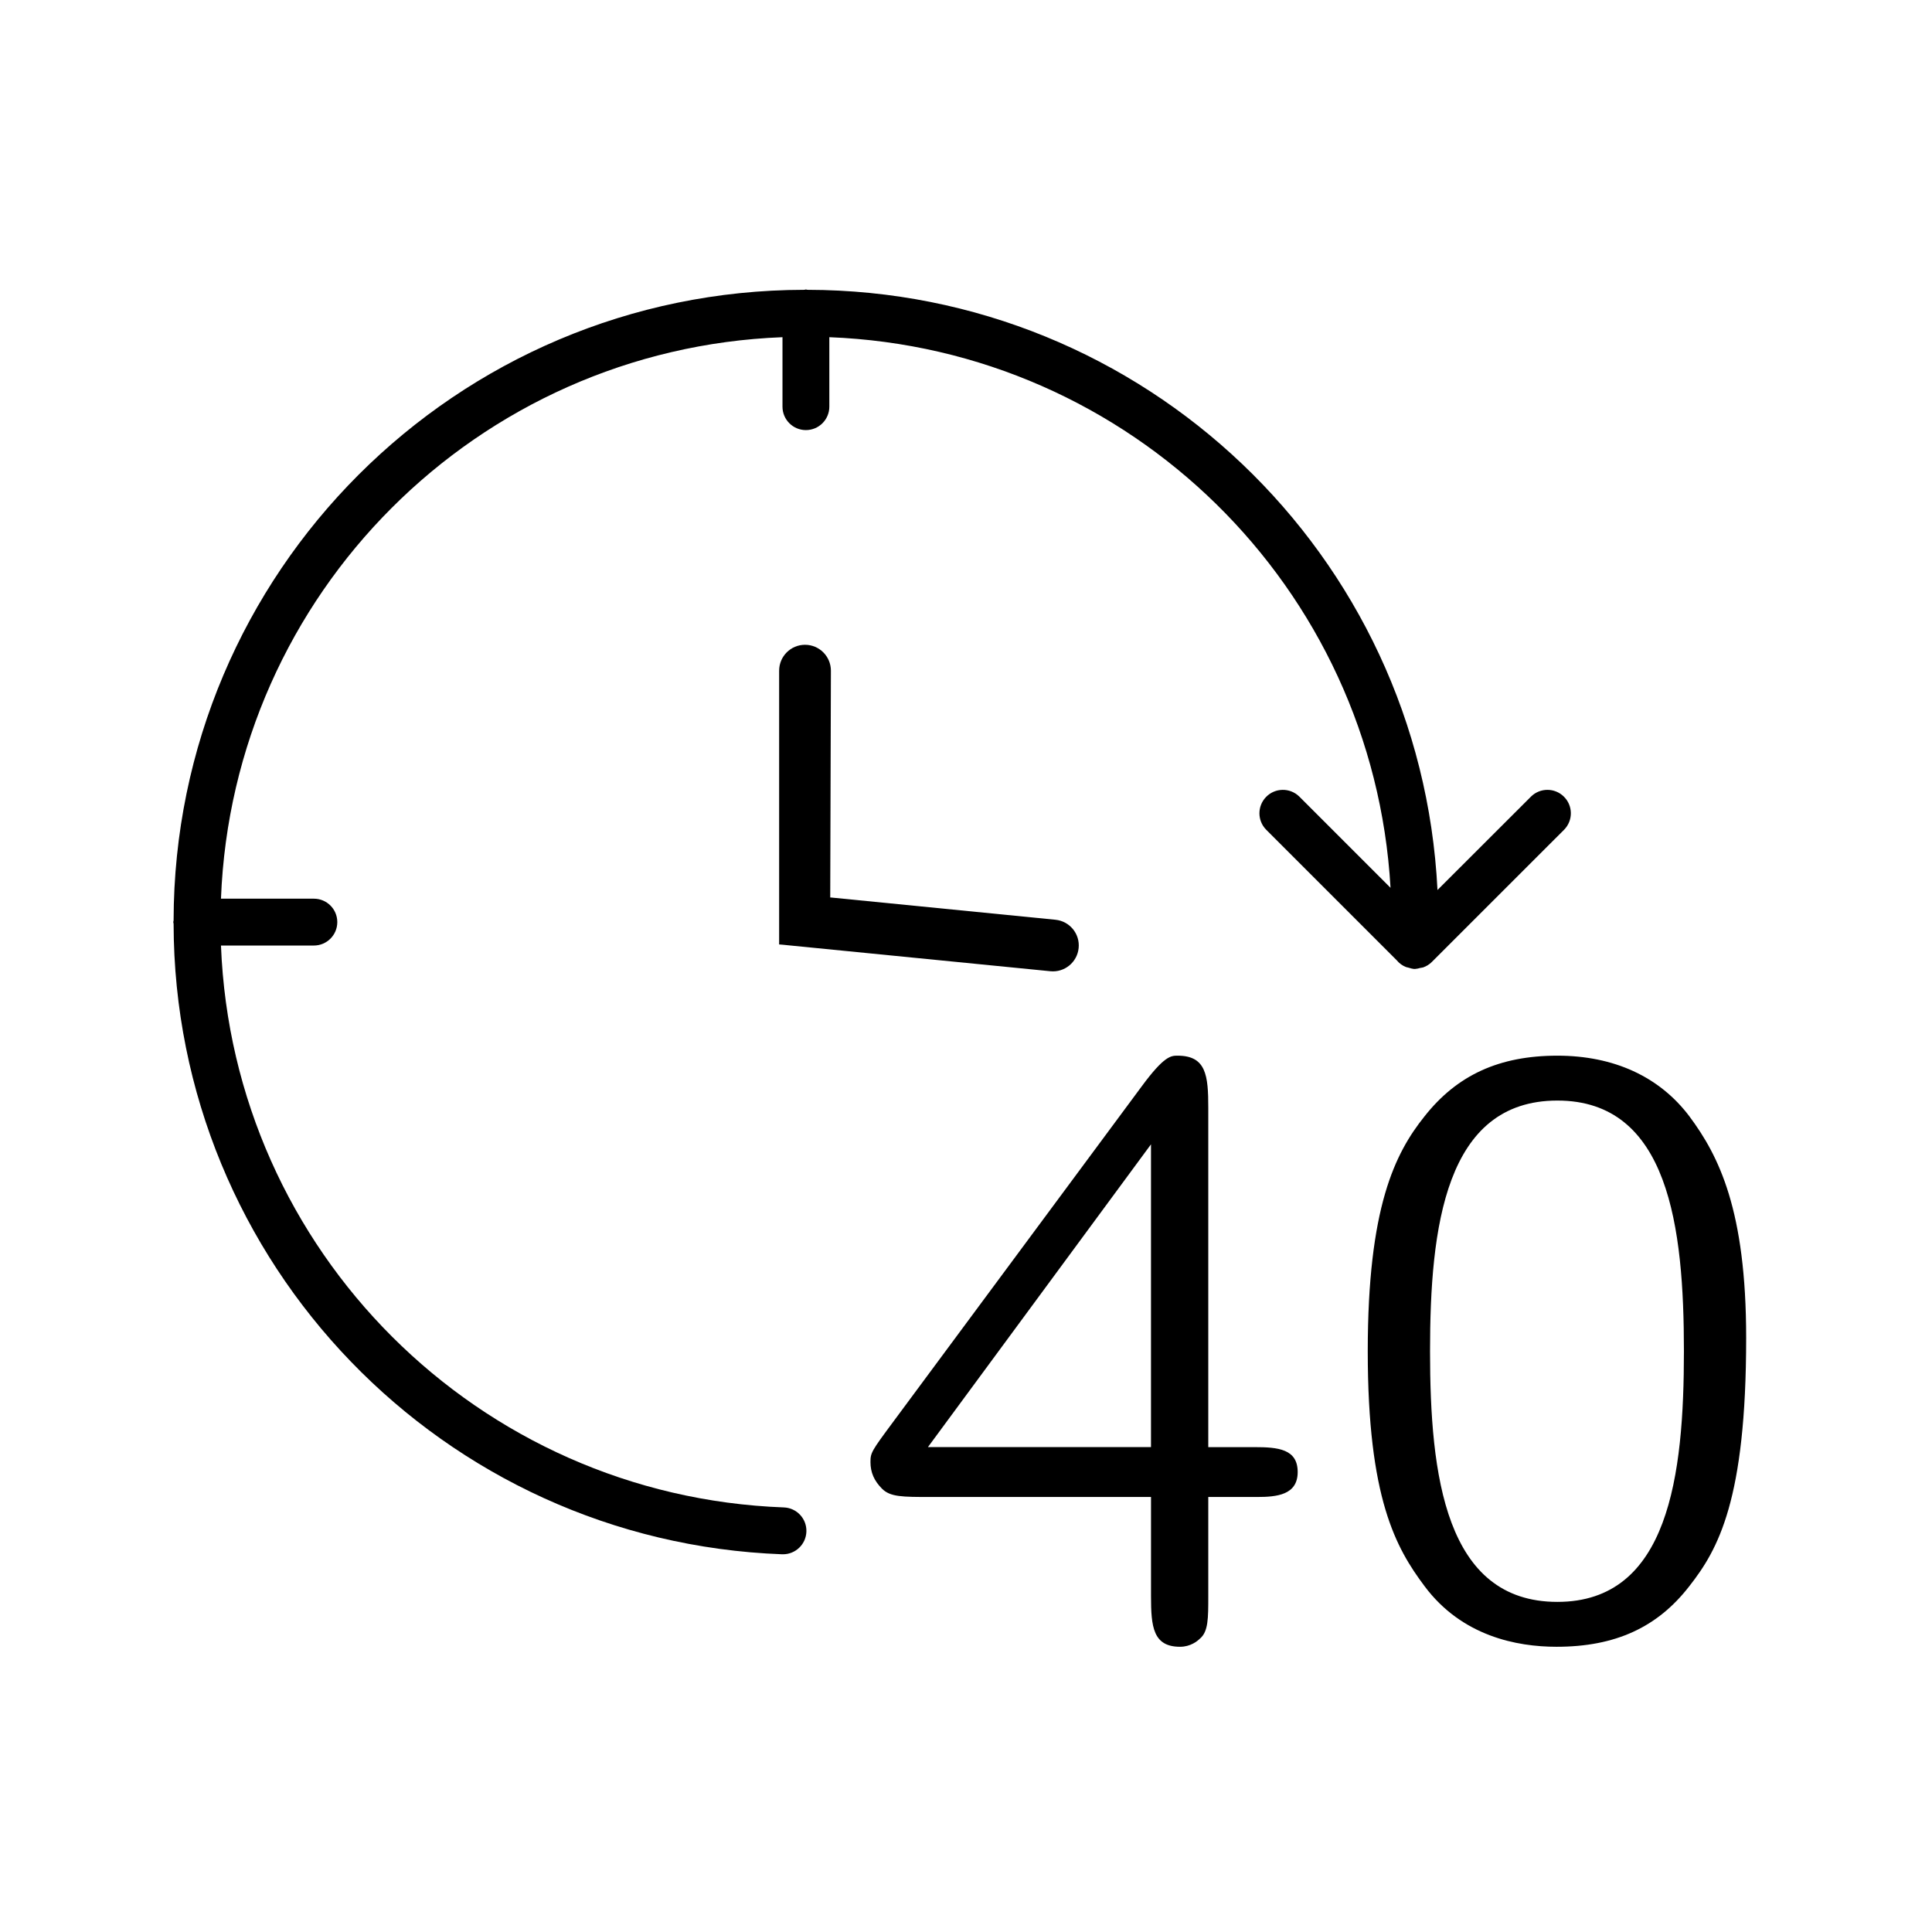
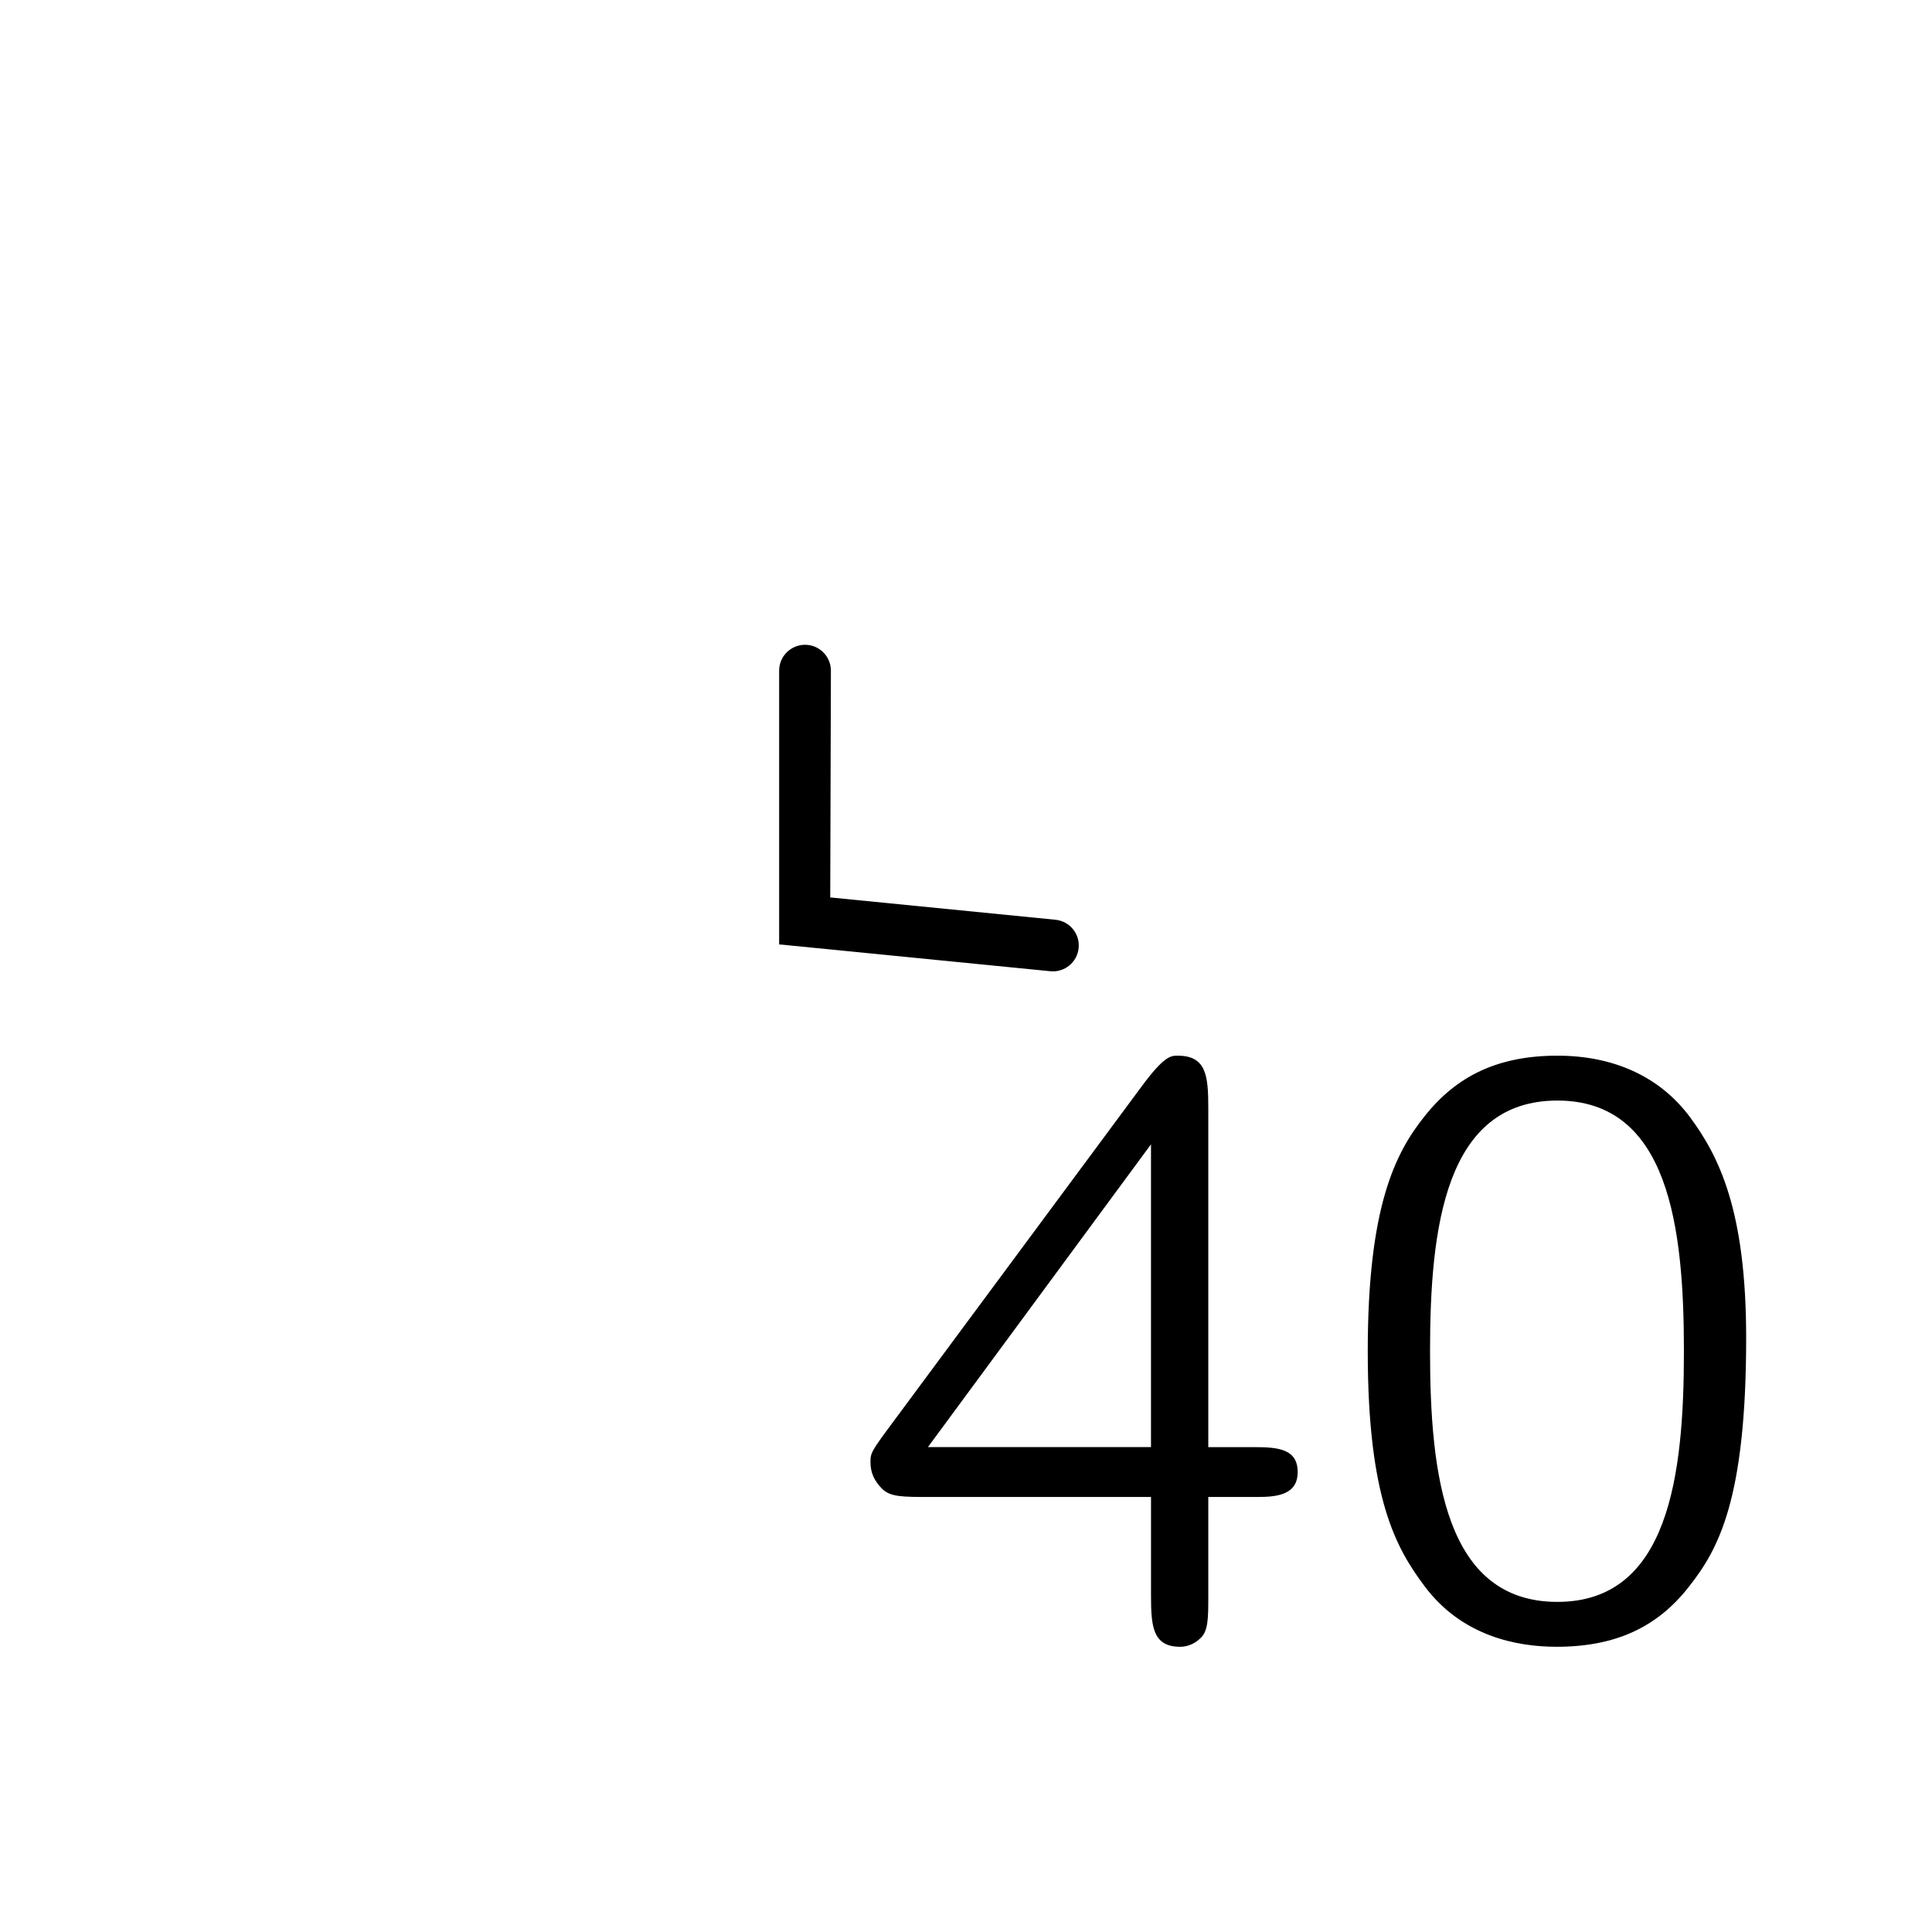
<svg xmlns="http://www.w3.org/2000/svg" id="Слой_1" x="0px" y="0px" width="96px" height="96px" viewBox="0 0 96 96" xml:space="preserve">
  <title>光圈</title>
  <desc>Created with Sketch.</desc>
  <g>
    <g>
      <path d="M-265.122,82.633c-13.034,9.97-31.106,10.058-44.237,0.216c-0.596-0.445-1.44-0.325-1.887,0.27 c-0.446,0.596-0.326,1.441,0.27,1.887c14.096,10.564,33.497,10.471,47.489-0.23c0.594-0.449,0.713-1.293,0.264-1.887 c-0.448-0.595-1.293-0.713-1.887-0.265C-265.115,82.626-265.119,82.63-265.122,82.633L-265.122,82.633z" />
-       <path d="M-305.95,76.126c-0.445,0.596-0.323,1.44,0.272,1.886c0,0.001,0,0.001,0.001,0.001 c10.978,8.193,26.066,8.086,36.925-0.266c0.59-0.453,0.701-1.299,0.247-1.889c-0.454-0.591-1.3-0.701-1.89-0.248 c-9.902,7.615-23.66,7.715-33.67,0.242C-304.66,75.407-305.504,75.53-305.95,76.126z" />
      <path d="M-300.653,69.122c-0.445,0.597-0.322,1.441,0.274,1.885c0.001,0.002,0.001,0.002,0.002,0.002 c7.857,5.834,18.64,5.715,26.366-0.291c0.575-0.473,0.66-1.322,0.188-1.898c-0.456-0.557-1.271-0.656-1.849-0.227 c-6.769,5.258-16.212,5.363-23.096,0.255C-299.364,68.403-300.208,68.526-300.653,69.122L-300.653,69.122z" />
      <path d="M-287.388,66.524c2.949,0.012,5.814-0.986,8.118-2.83c0.583-0.463,0.679-1.311,0.216-1.893 c-0.463-0.584-1.311-0.68-1.894-0.217l0,0c-3.646,2.89-8.769,2.999-12.535,0.268c-0.592-0.449-1.438-0.335-1.889,0.258 c-0.451,0.592-0.336,1.438,0.256,1.888c0.016,0.013,0.031,0.023,0.047,0.034C-292.837,65.659-290.147,66.532-287.388,66.524z" />
    </g>
    <g>
      <path d="M-313.772,61.737c-9.969-13.034-10.057-31.106-0.216-44.237c0.445-0.596,0.325-1.44-0.27-1.887 c-0.596-0.446-1.441-0.326-1.887,0.27c-10.563,14.096-10.47,33.498,0.23,47.489c0.449,0.594,1.293,0.713,1.887,0.264 c0.595-0.447,0.713-1.293,0.265-1.887C-313.766,61.745-313.77,61.741-313.772,61.737L-313.772,61.737z" />
      <path d="M-307.266,20.91c-0.596-0.445-1.44-0.323-1.886,0.272c-0.001,0-0.001,0-0.001,0.001 c-8.193,10.978-8.086,26.066,0.266,36.925c0.453,0.59,1.299,0.701,1.889,0.248c0.591-0.455,0.701-1.301,0.248-1.891 c-7.615-9.902-7.715-23.66-0.242-33.669C-306.547,22.2-306.67,21.355-307.266,20.91z" />
      <path d="M-300.262,26.207c-0.597-0.445-1.441-0.322-1.885,0.274c-0.002,0.001-0.002,0.001-0.002,0.002 c-5.834,7.857-5.715,18.64,0.291,26.367c0.473,0.575,1.322,0.659,1.898,0.188c0.557-0.456,0.656-1.271,0.227-1.849 c-5.258-6.769-5.363-16.213-0.255-23.097C-299.543,27.496-299.666,26.652-300.262,26.207L-300.262,26.207z" />
      <path d="M-297.664,39.472c-0.012,2.949,0.986,5.814,2.83,8.118c0.463,0.583,1.311,0.679,1.893,0.216 c0.584-0.463,0.68-1.311,0.217-1.894l0,0c-2.89-3.646-2.999-8.769-0.268-12.535c0.449-0.592,0.335-1.438-0.258-1.889 c-0.592-0.451-1.438-0.336-1.888,0.256c-0.013,0.016-0.023,0.031-0.034,0.047C-296.799,34.022-297.672,36.712-297.664,39.472z" />
    </g>
    <g>
      <path d="M-260.67,17.515c9.97,13.034,10.058,31.106,0.216,44.237c-0.445,0.596-0.325,1.44,0.27,1.887 c0.596,0.446,1.441,0.326,1.887-0.27c10.564-14.096,10.471-33.497-0.23-47.489c-0.449-0.594-1.293-0.713-1.887-0.264 c-0.595,0.448-0.713,1.293-0.265,1.887C-260.677,17.508-260.673,17.512-260.67,17.515L-260.67,17.515z" />
      <path d="M-267.177,58.343c0.596,0.445,1.44,0.323,1.886-0.272c0.001-0.001,0.001-0.001,0.001-0.001 c8.193-10.979,8.086-26.066-0.266-36.926c-0.453-0.59-1.299-0.701-1.889-0.247c-0.591,0.454-0.701,1.3-0.248,1.89 c7.615,9.902,7.715,23.66,0.242,33.67C-267.896,57.053-267.772,57.897-267.177,58.343z" />
      <path d="M-274.181,53.046c0.597,0.444,1.441,0.322,1.885-0.274c0.002-0.001,0.002-0.001,0.002-0.002 c5.834-7.856,5.715-18.64-0.291-26.366c-0.473-0.575-1.322-0.66-1.898-0.188c-0.557,0.456-0.656,1.271-0.227,1.849 c5.258,6.769,5.363,16.213,0.255,23.097C-274.899,51.757-274.776,52.601-274.181,53.046L-274.181,53.046z" />
-       <path d="M-276.778,39.78c0.012-2.949-0.986-5.814-2.83-8.118c-0.463-0.583-1.311-0.679-1.893-0.216 c-0.584,0.463-0.68,1.311-0.217,1.894l0,0c2.89,3.646,2.999,8.77,0.268,12.535c-0.449,0.592-0.335,1.438,0.258,1.889 c0.592,0.45,1.438,0.336,1.888-0.257c0.013-0.016,0.023-0.031,0.034-0.047C-277.644,45.23-276.771,42.54-276.778,39.78z" />
+       <path d="M-276.778,39.78c0.012-2.949-0.986-5.814-2.83-8.118c-0.463-0.583-1.311-0.679-1.893-0.216 c-0.584,0.463-0.68,1.311-0.217,1.894l0,0c2.89,3.646,2.999,8.77,0.268,12.535c-0.449,0.592-0.335,1.438,0.258,1.889 c0.592,0.45,1.438,0.336,1.888-0.257c0.013-0.016,0.023-0.031,0.034-0.047z" />
    </g>
  </g>
  <g>
    <g>
-       <path d="M40.069,76.11c0.025-0.643-0.477-1.182-1.119-1.207h0c-15.189-0.564-27.379-12.732-27.97-27.92h4.616 c0.643,0,1.164-0.521,1.164-1.165c0-0.643-0.521-1.163-1.164-1.163H10.98c0.583-15.162,12.739-27.318,27.901-27.9v3.452 c0,0.642,0.521,1.164,1.163,1.164c0.644,0,1.165-0.521,1.165-1.164v-3.452c14.953,0.579,27.023,12.42,27.886,27.36l-4.541-4.541 c-0.463-0.446-1.2-0.434-1.646,0.029c-0.437,0.451-0.437,1.167,0,1.617l6.498,6.499c0.122,0.149,0.28,0.263,0.458,0.333 c0.047,0.015,0.092,0.025,0.139,0.035c0.08,0.028,0.163,0.048,0.247,0.059c0.012,0,0.021,0,0.034,0c0.011,0,0.021,0,0.033,0 c0.088-0.007,0.176-0.024,0.26-0.051c0.048-0.005,0.095-0.015,0.143-0.027c0.158-0.056,0.301-0.145,0.42-0.262l6.587-6.585 c0.447-0.462,0.435-1.199-0.028-1.646c-0.451-0.437-1.166-0.437-1.617,0l-4.654,4.649c-0.831-16.688-14.592-29.798-31.3-29.823 c-0.028,0-0.054-0.016-0.083-0.016c-0.028,0-0.054,0.016-0.083,0.016C22.666,14.424,8.65,28.44,8.626,45.736 c0,0.029-0.016,0.053-0.016,0.082c0,0.03,0.015,0.054,0.016,0.083c0.029,16.87,13.38,30.702,30.238,31.33h0.043 C39.532,77.23,40.046,76.735,40.069,76.11z" />
-     </g>
+       </g>
  </g>
  <path d="M41.247,46.911l0.04-13.585c0-0.709-0.575-1.287-1.286-1.287c-0.71,0-1.286,0.576-1.286,1.287v13.601" />
  <path d="M38.715,46.926l13.477,1.334c0.705,0.07,1.335-0.445,1.405-1.152c0.072-0.707-0.445-1.335-1.152-1.406l-11.188-1.109" />
  <path d="M60.039,71.906V55.051c0-1.614-0.103-2.595-1.526-2.595c-0.324,0-0.659,0-1.786,1.529L44.389,70.641 c-1.094,1.473-1.136,1.548-1.136,2.011c0,0.509,0.183,0.929,0.574,1.321c0.411,0.411,1.002,0.411,2.432,0.411h10.934v4.93 c0,1.518,0.101,2.513,1.444,2.513c0.525,0,0.868-0.287,0.992-0.41c0.41-0.344,0.41-1.006,0.41-2.103v-4.93h2.422 c0.977,0,2.02-0.096,2.02-1.239c0-1.145-0.971-1.238-2.144-1.238H60.039z M57.192,71.906H46.108l11.084-15.045V71.906z" />
  <path d="M83.943,55.467c-1.485-1.969-3.754-3.011-6.558-3.011c-2.883,0-4.981,0.959-6.604,3.018 c-1.464,1.83-2.818,4.509-2.818,11.668c0,7.3,1.395,9.769,2.822,11.673c1.855,2.489,4.591,3.012,6.559,3.012 c2.912,0,5.011-0.958,6.602-3.016c1.428-1.823,2.82-4.276,2.82-12.327C86.767,60.132,85.409,57.436,83.943,55.467z M77.386,79.597 c-5.576,0-6.328-6.296-6.328-12.455s0.752-12.456,6.328-12.456c5.54,0,6.287,6.297,6.287,12.456S82.926,79.597,77.386,79.597z" />
</svg>